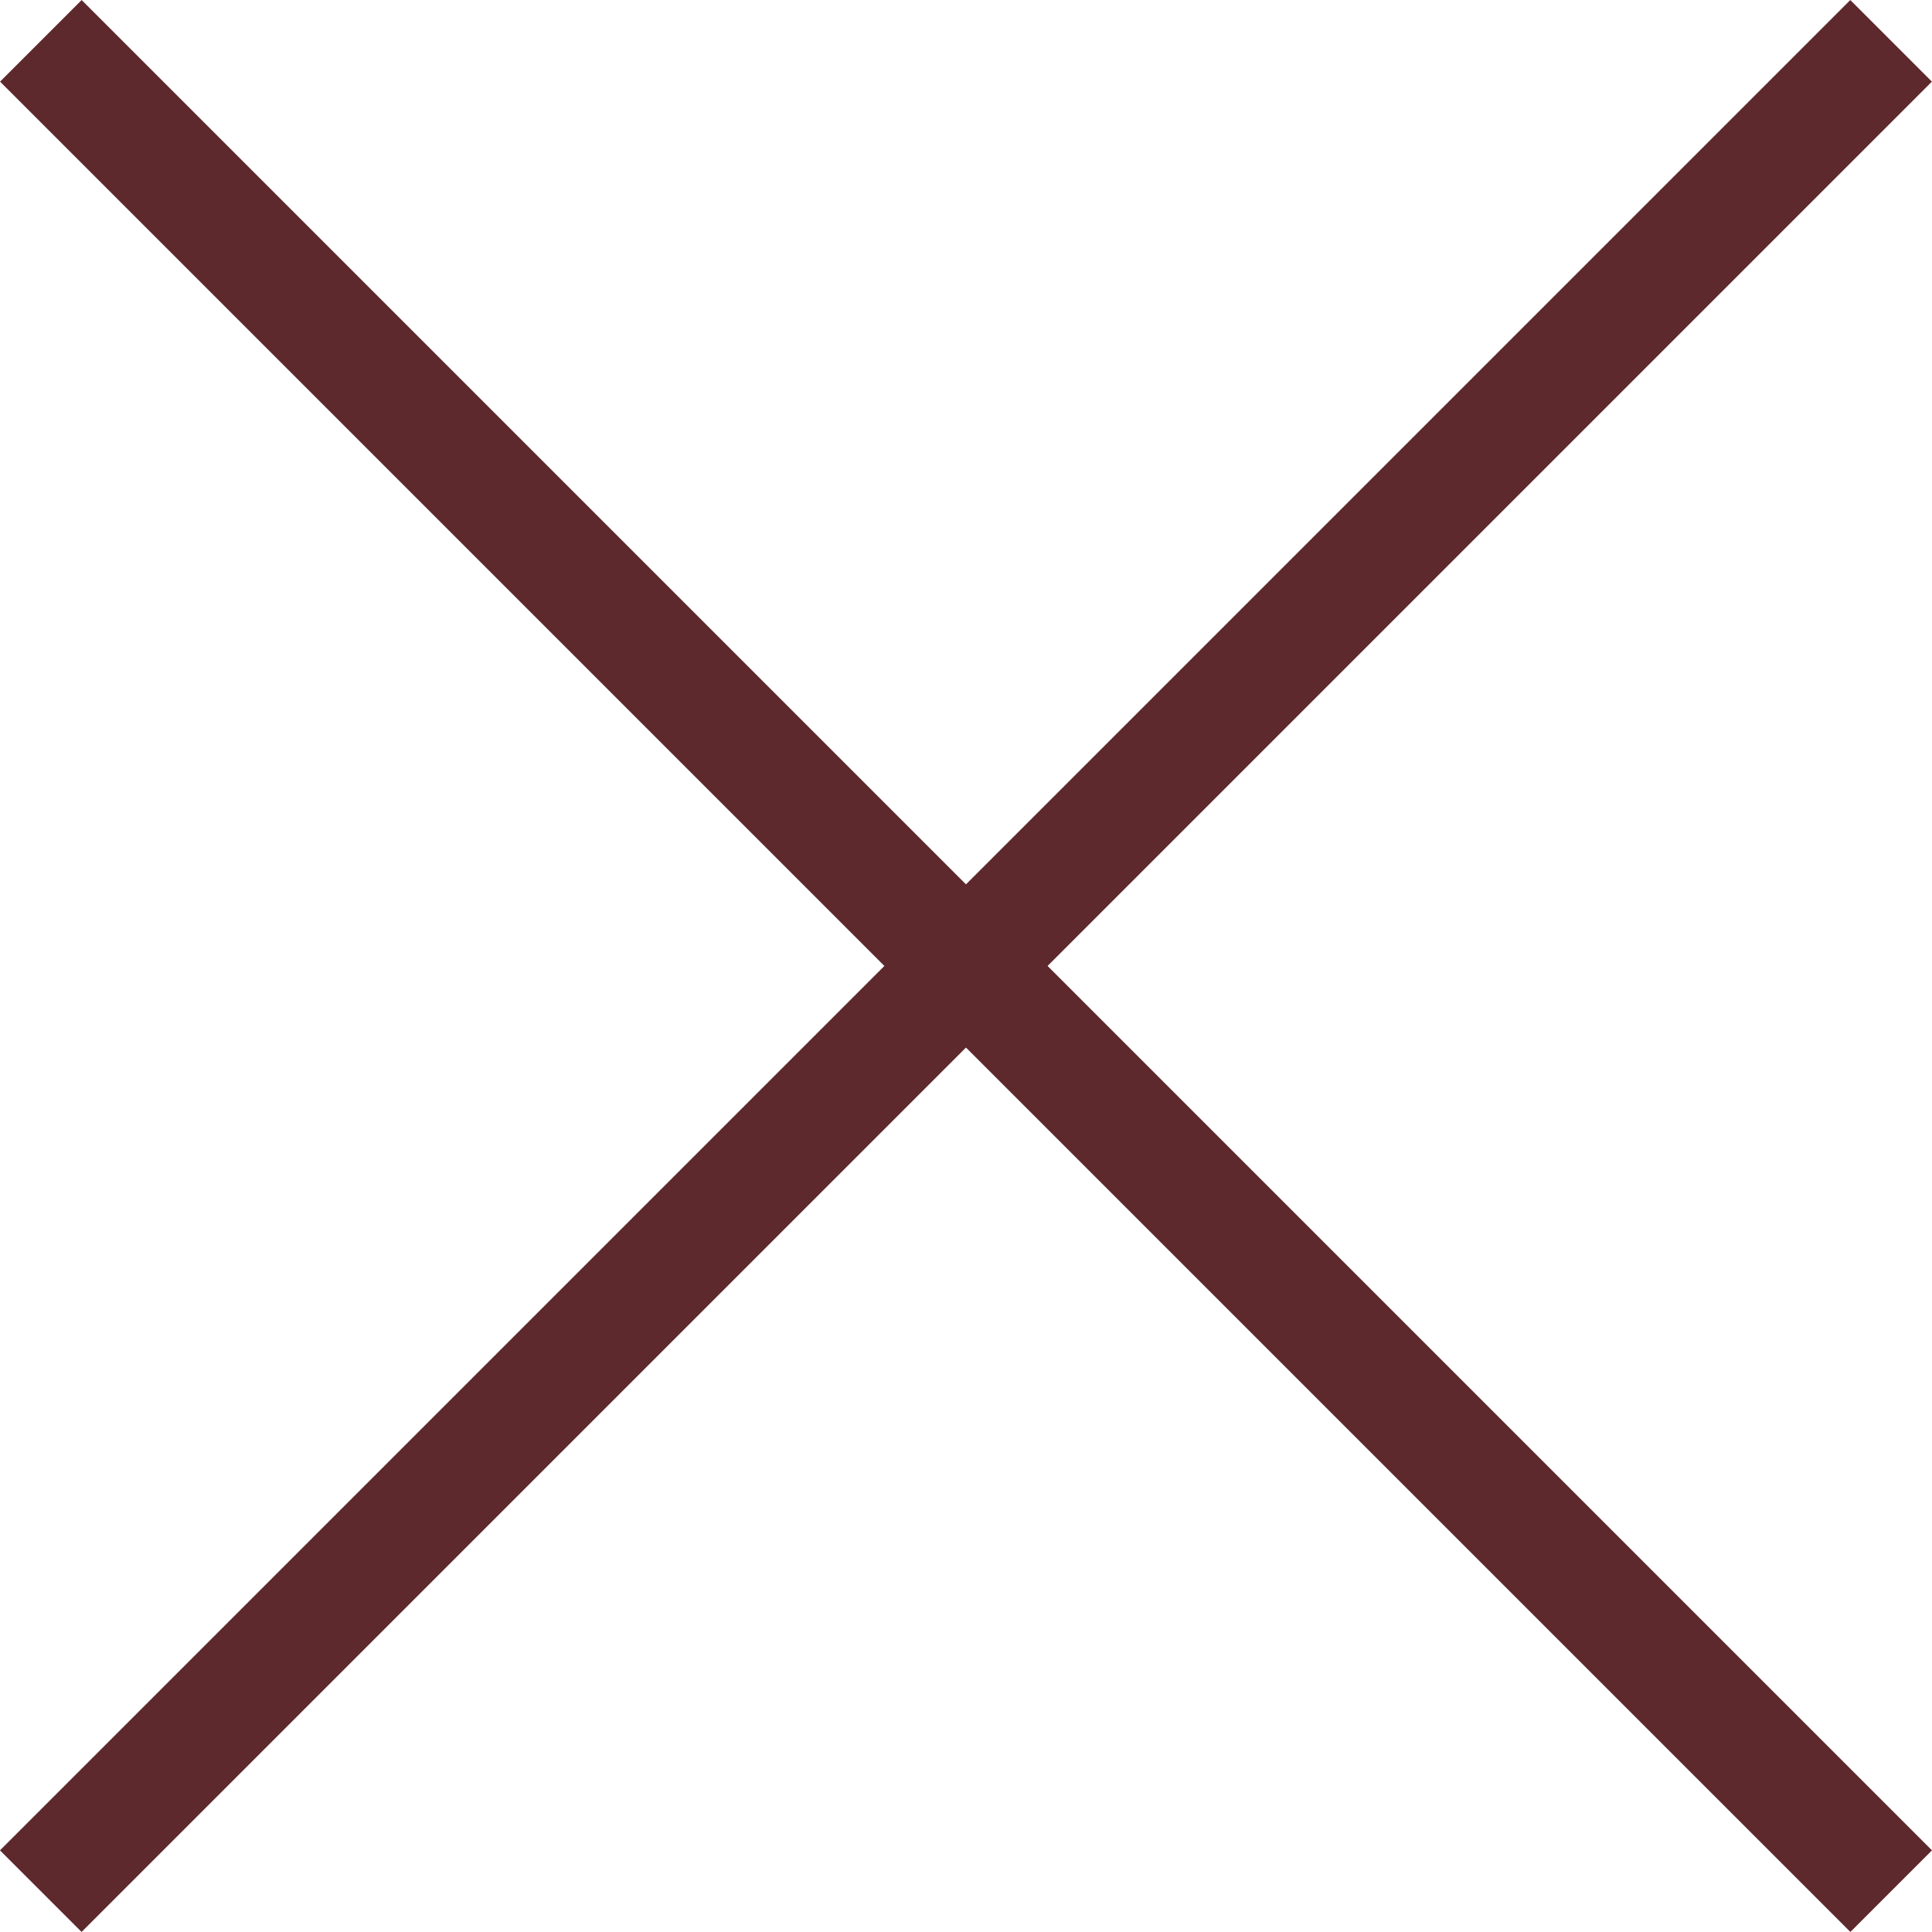
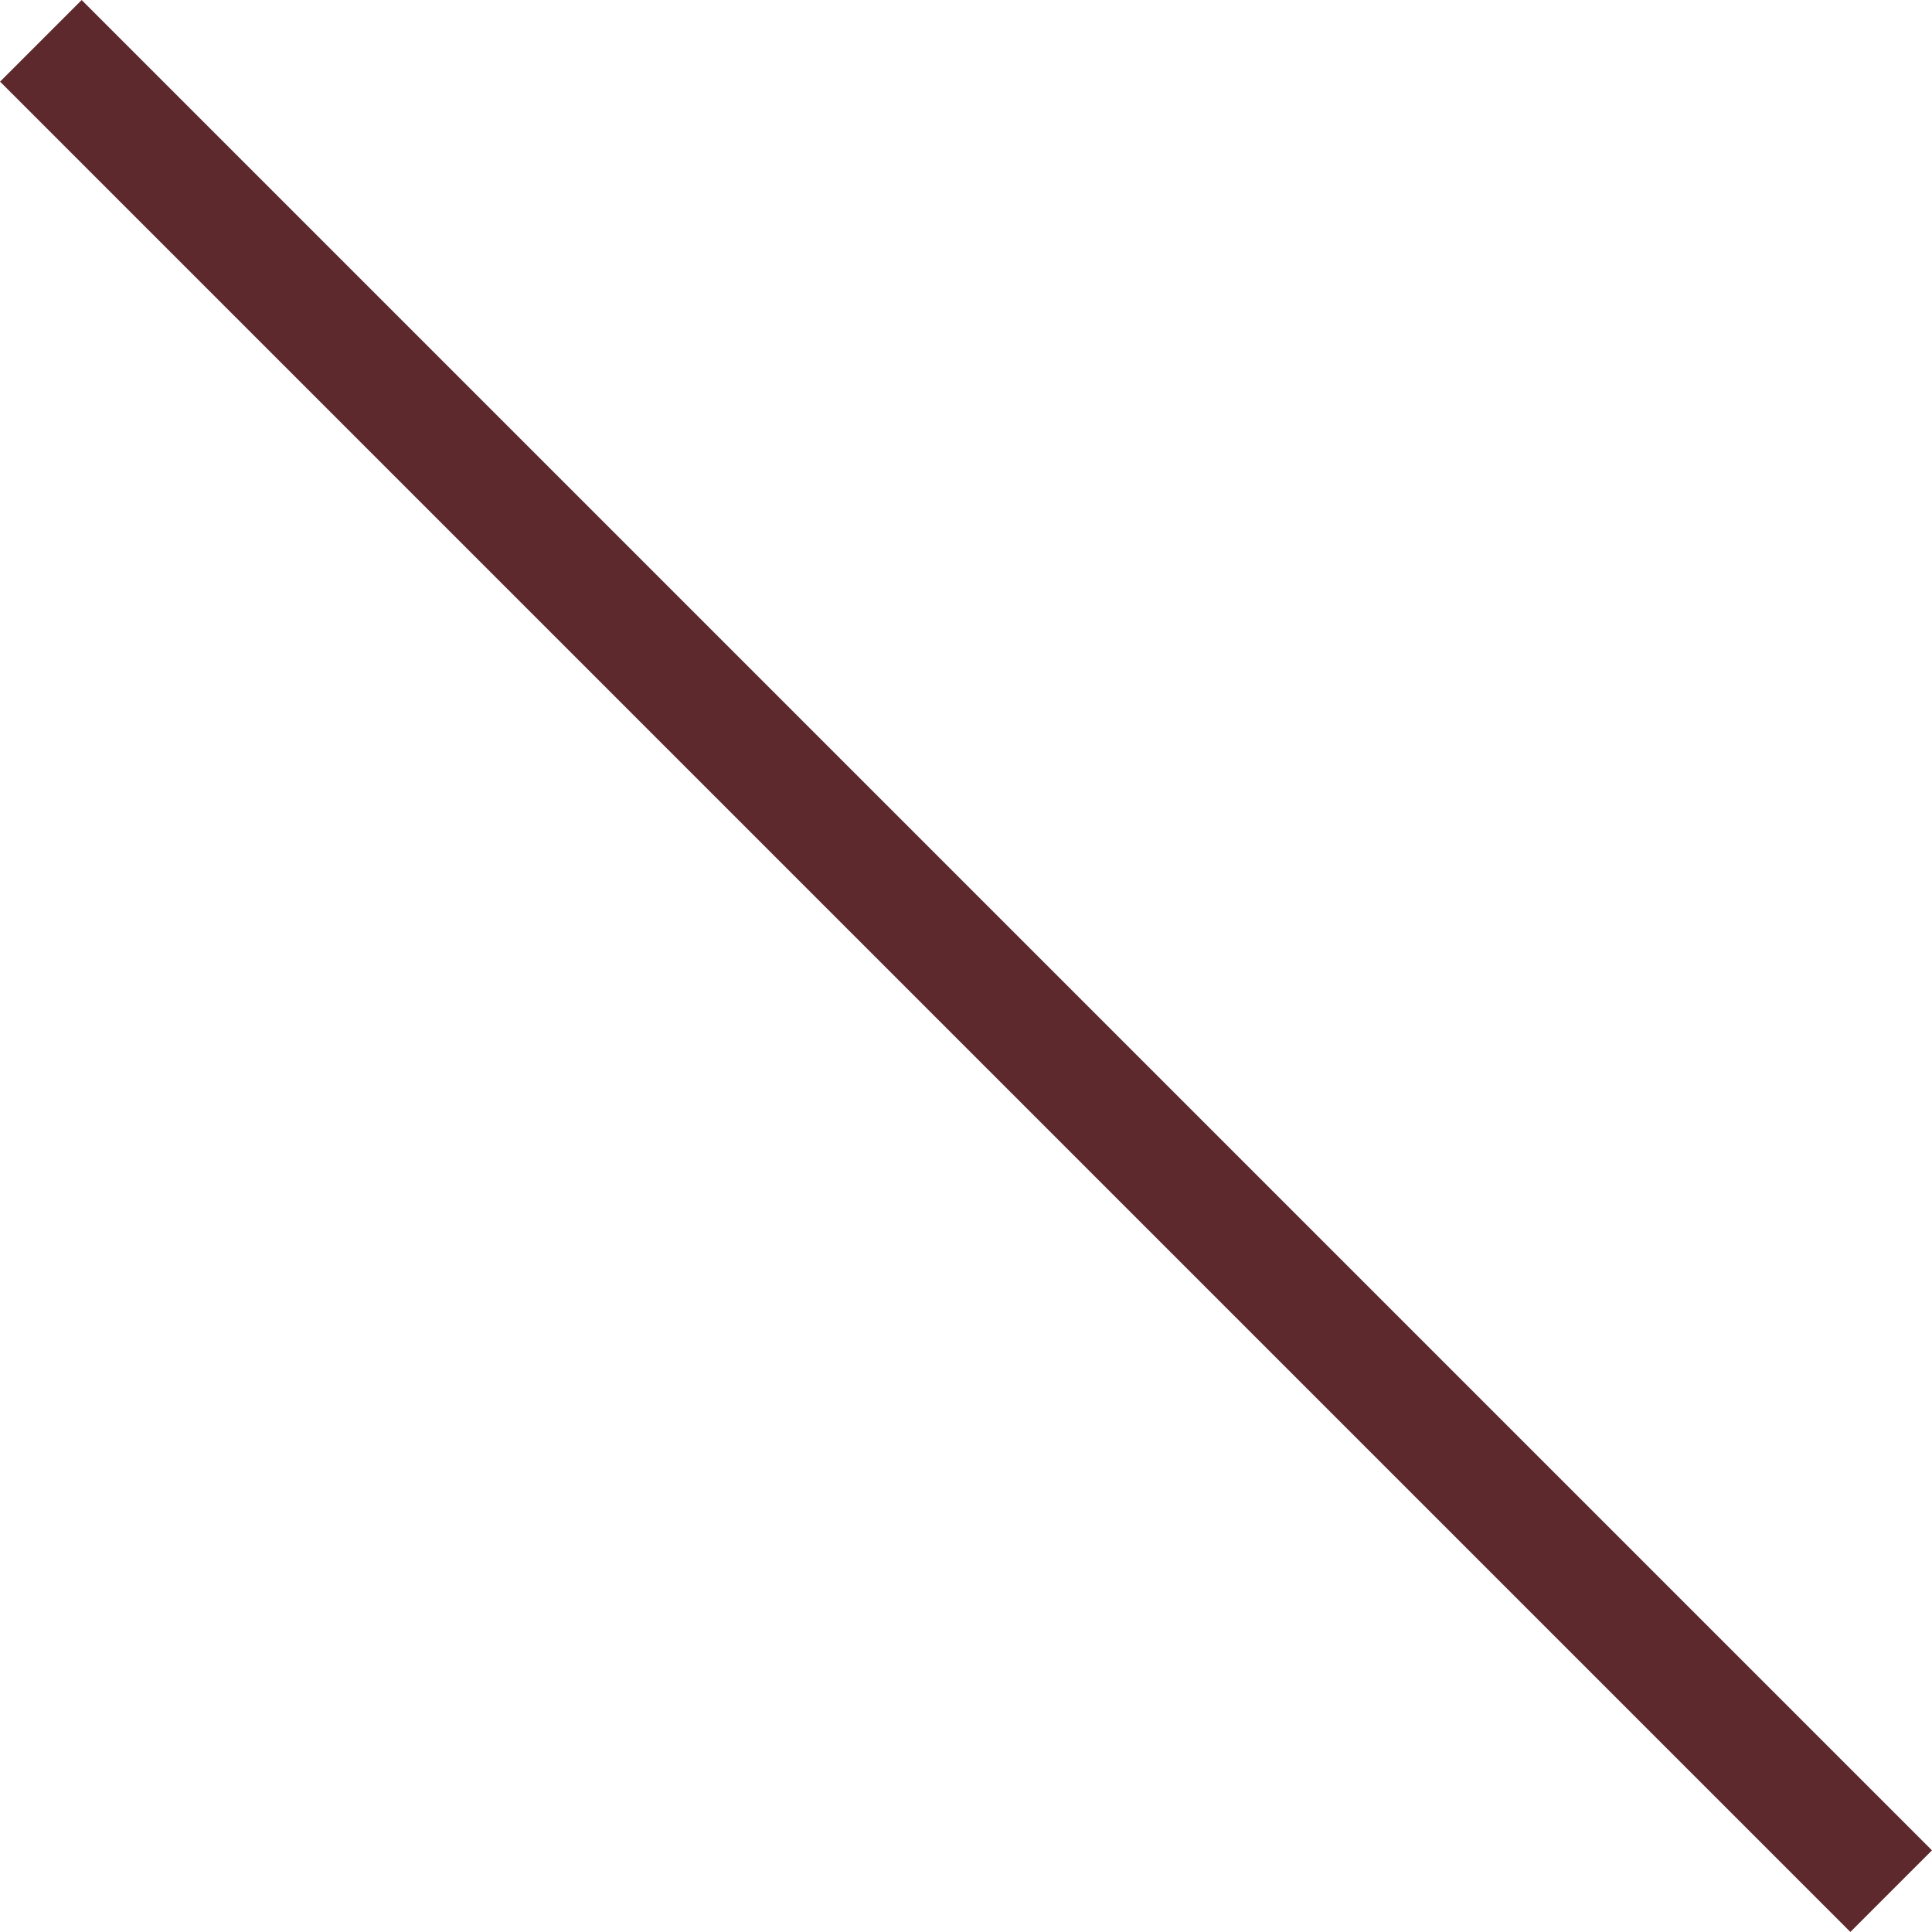
<svg xmlns="http://www.w3.org/2000/svg" width="16.743" height="16.742" viewBox="0 0 16.743 16.742">
  <g id="Icon_Close" transform="translate(-842.882 645.924) rotate(-45)">
    <path id="Path_719" data-name="Path 719" d="M-12403.255-1201.229v22.677" transform="translate(13456 1341)" fill="none" stroke="#5d292d" stroke-width="1" />
-     <path id="Path_720" data-name="Path 720" d="M-12403.255-1201.229v22.677" transform="translate(-137.146 12554.364) rotate(90)" fill="none" stroke="#5d292d" stroke-width="1" />
  </g>
</svg>